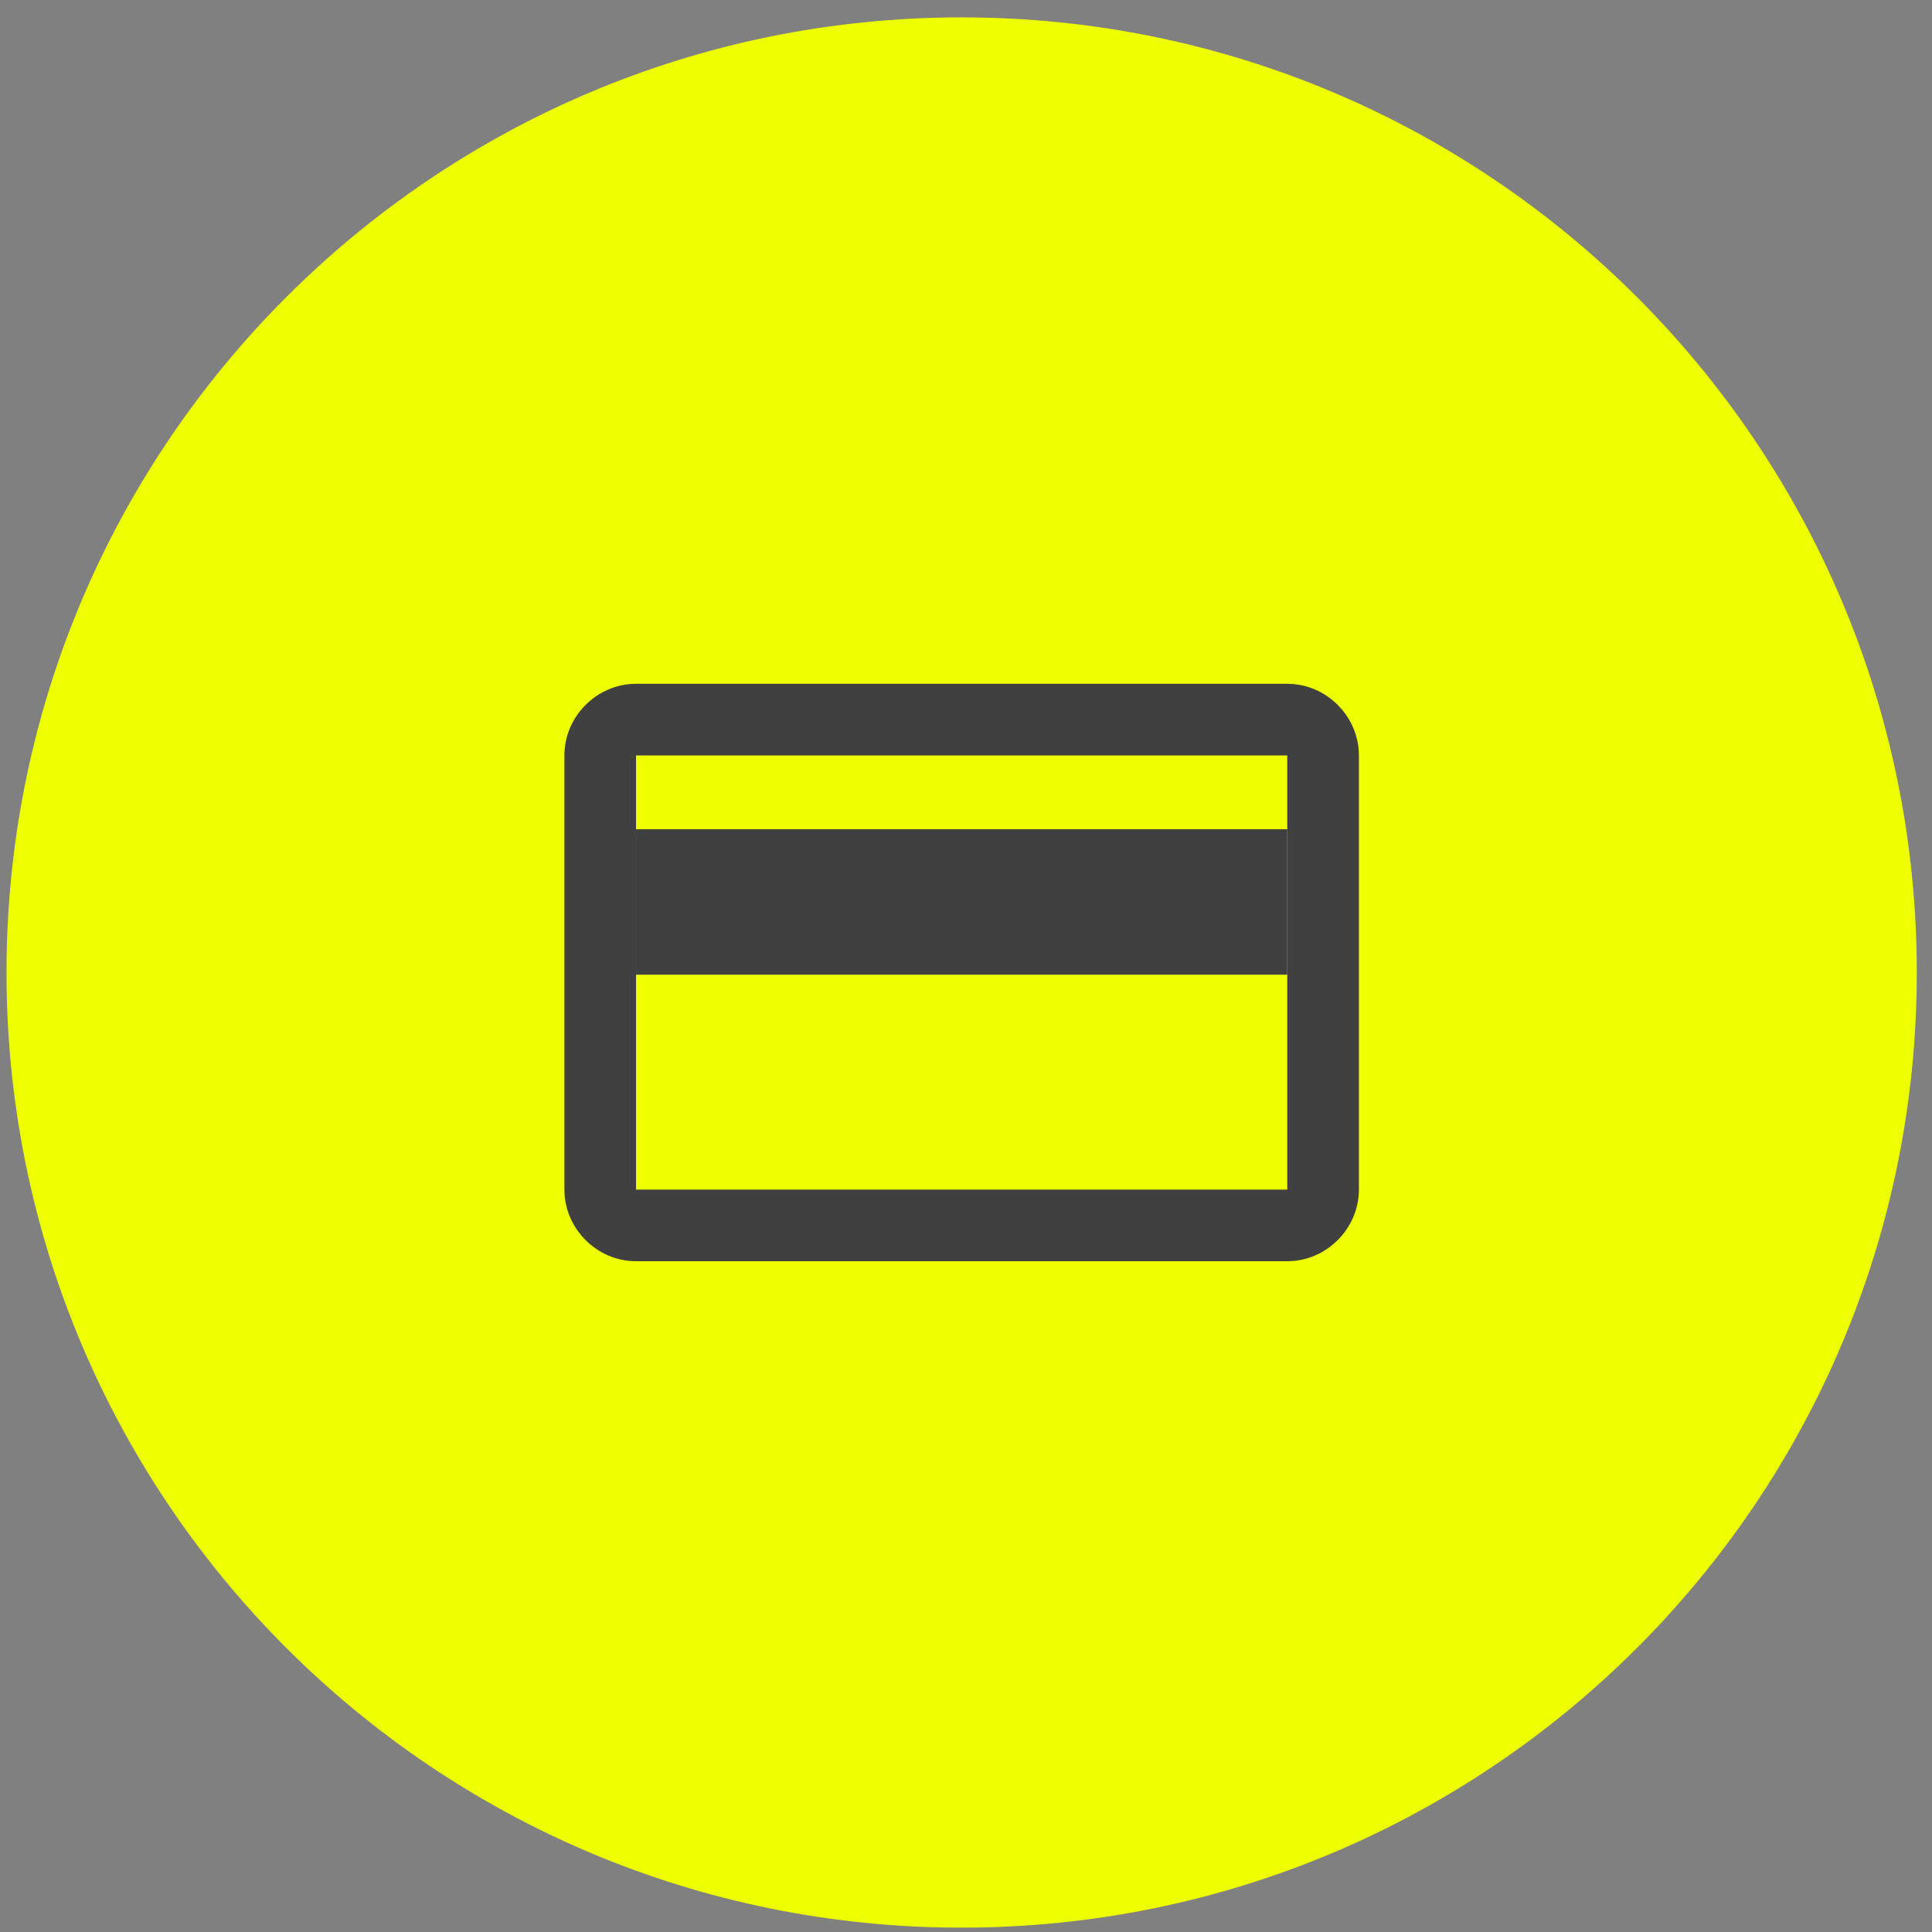
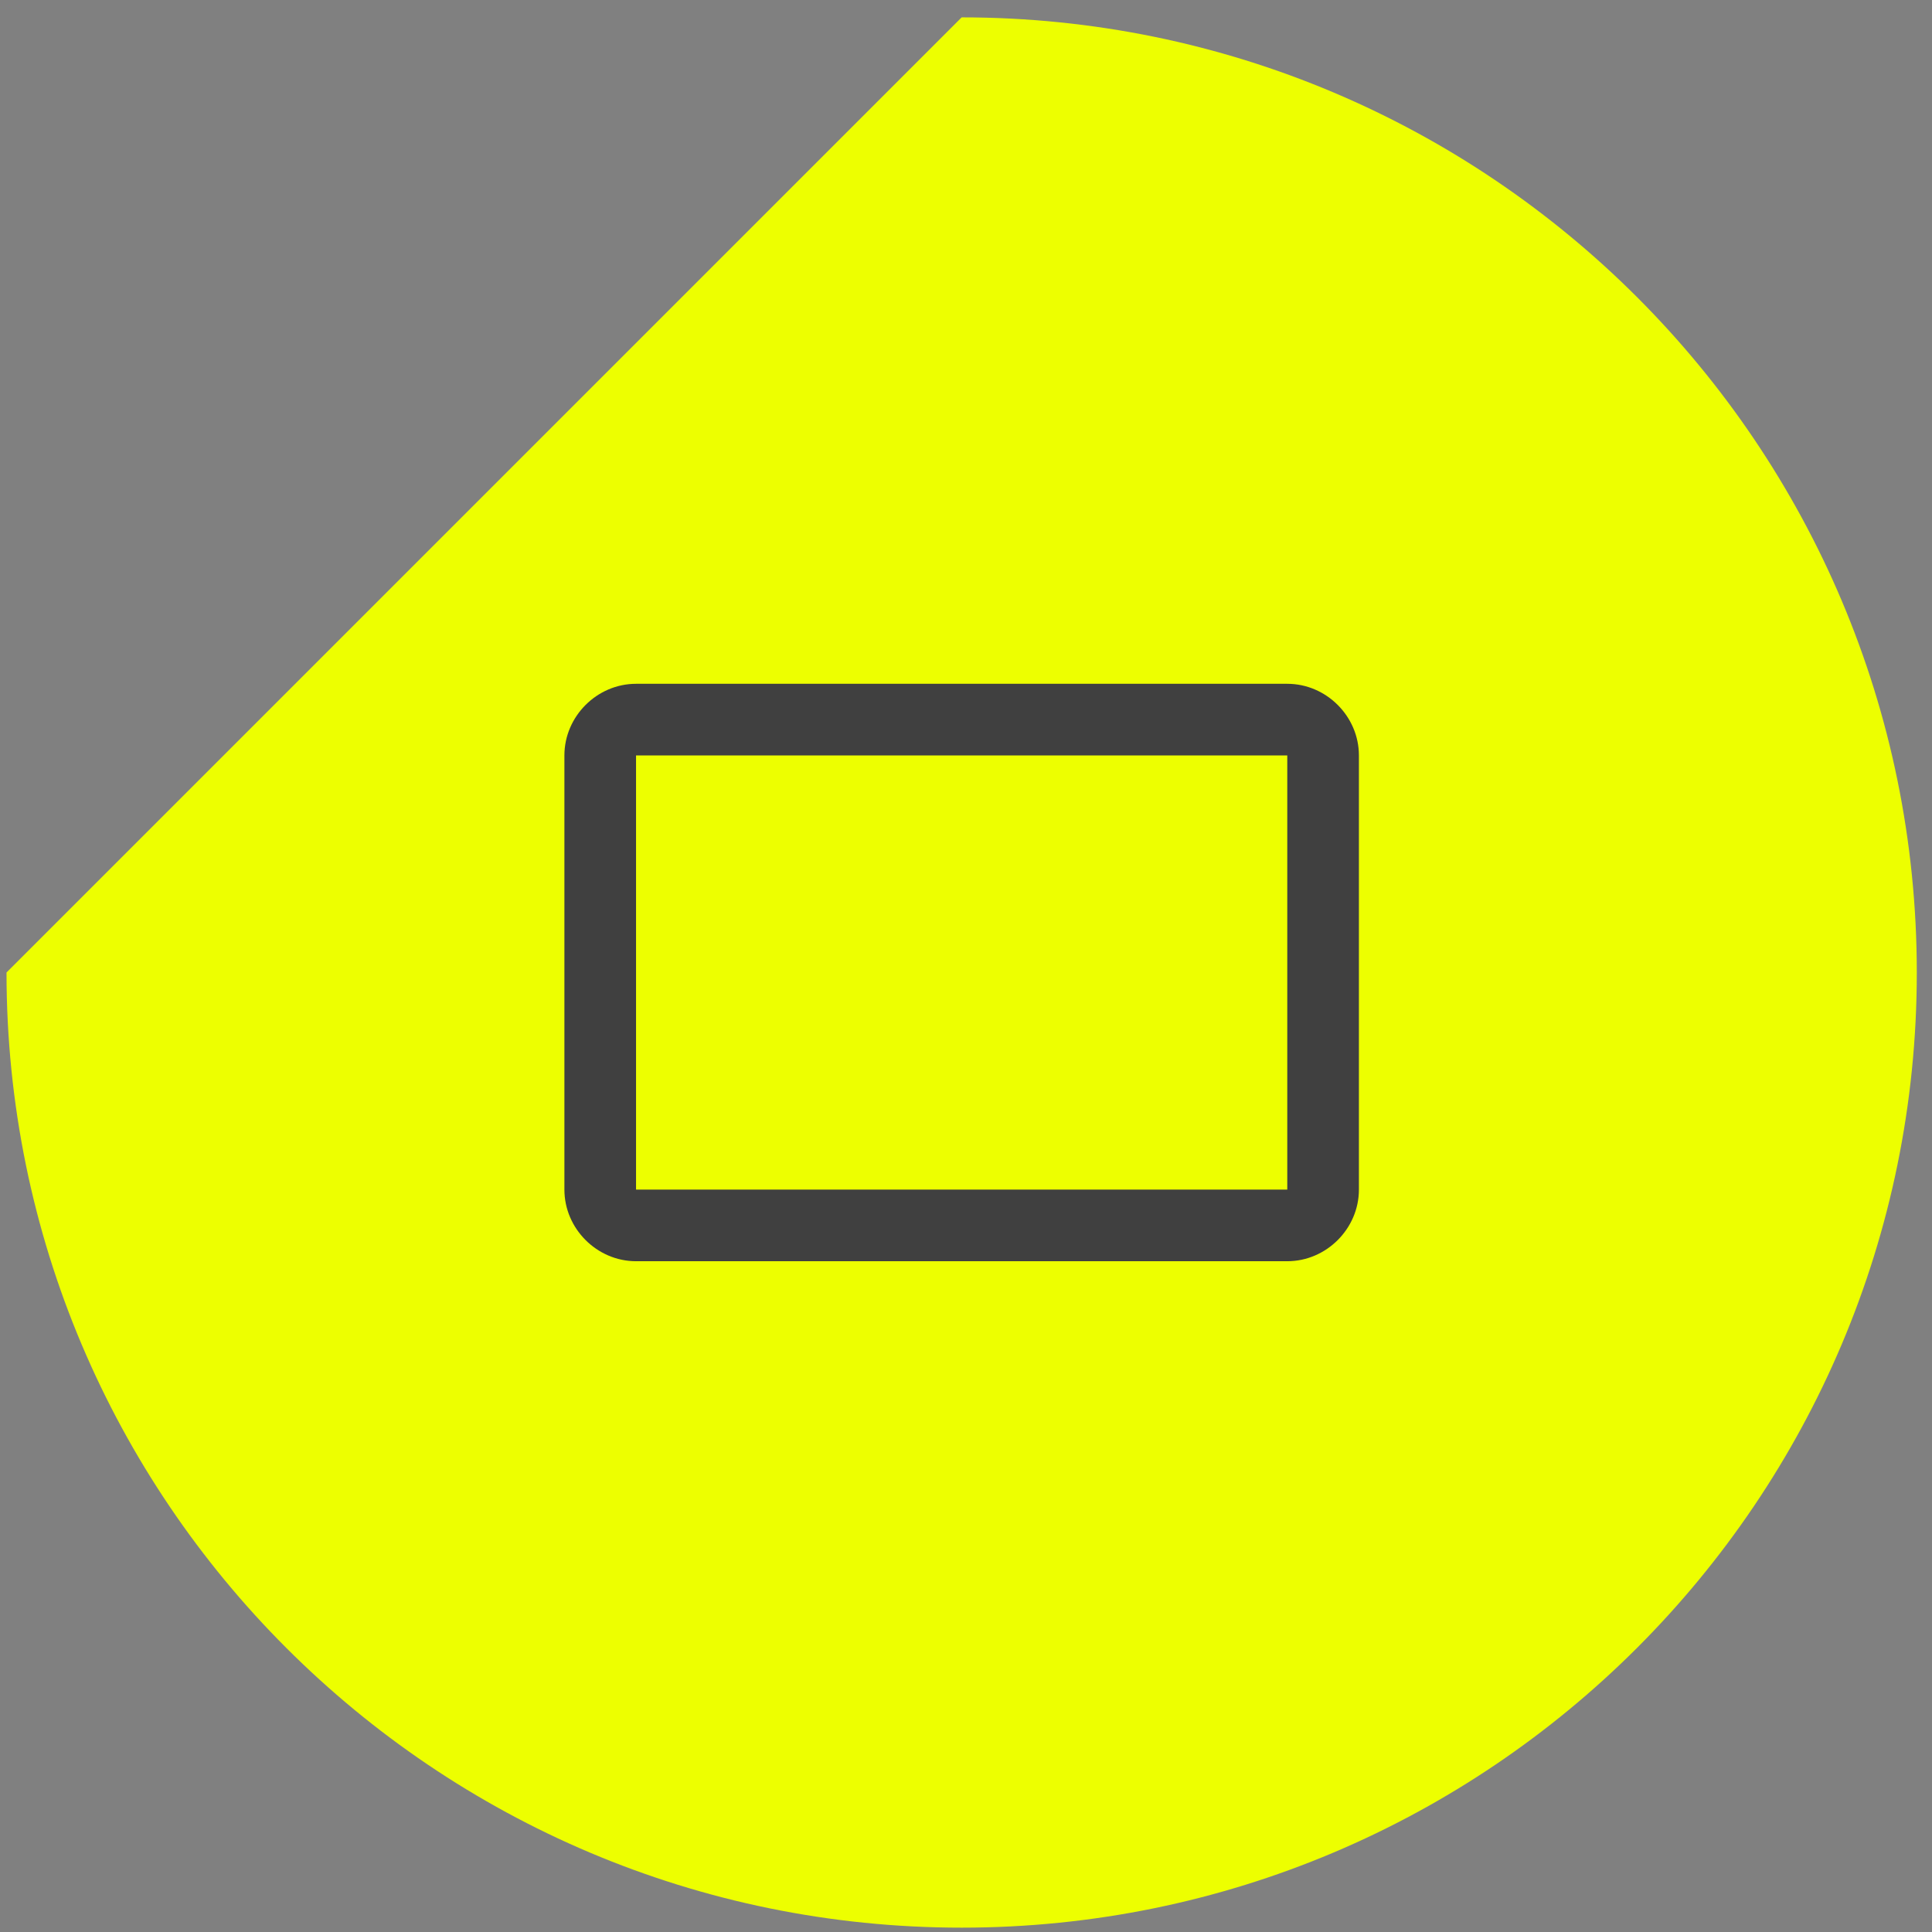
<svg xmlns="http://www.w3.org/2000/svg" id="Camada_1" x="0px" y="0px" viewBox="0 0 89 89" style="enable-background:new 0 0 89 89;" xml:space="preserve">
  <rect x="0" y="0" width="89" height="89" fill="#808080" stroke="none" />
-   <path style="fill:#EDFF00;" d="M44.3,0.8L44.3,0.8c24.3,0,44,19.7,44,44l0,0c0,24.3-19.7,44-44,44l0,0c-24.3,0-44-19.7-44-44l0,0 C0.3,20.5,20,0.8,44.3,0.8z" />
+   <path style="fill:#EDFF00;" d="M44.3,0.8L44.3,0.8c24.3,0,44,19.7,44,44l0,0c0,24.3-19.7,44-44,44l0,0c-24.3,0-44-19.7-44-44l0,0 z" />
  <path style="fill-rule:evenodd;clip-rule:evenodd;fill:#404040;" d="M26,34.8c0-1.8,1.5-3.3,3.3-3.3h30c1.8,0,3.3,1.5,3.3,3.3v20 c0,1.8-1.5,3.3-3.3,3.3h-30c-1.8,0-3.3-1.5-3.3-3.3V34.8z M59.3,34.8h-30v20h30V34.8z" />
-   <rect x="29.3" y="38.2" style="fill:#404040;" width="30" height="6.7" />
</svg>